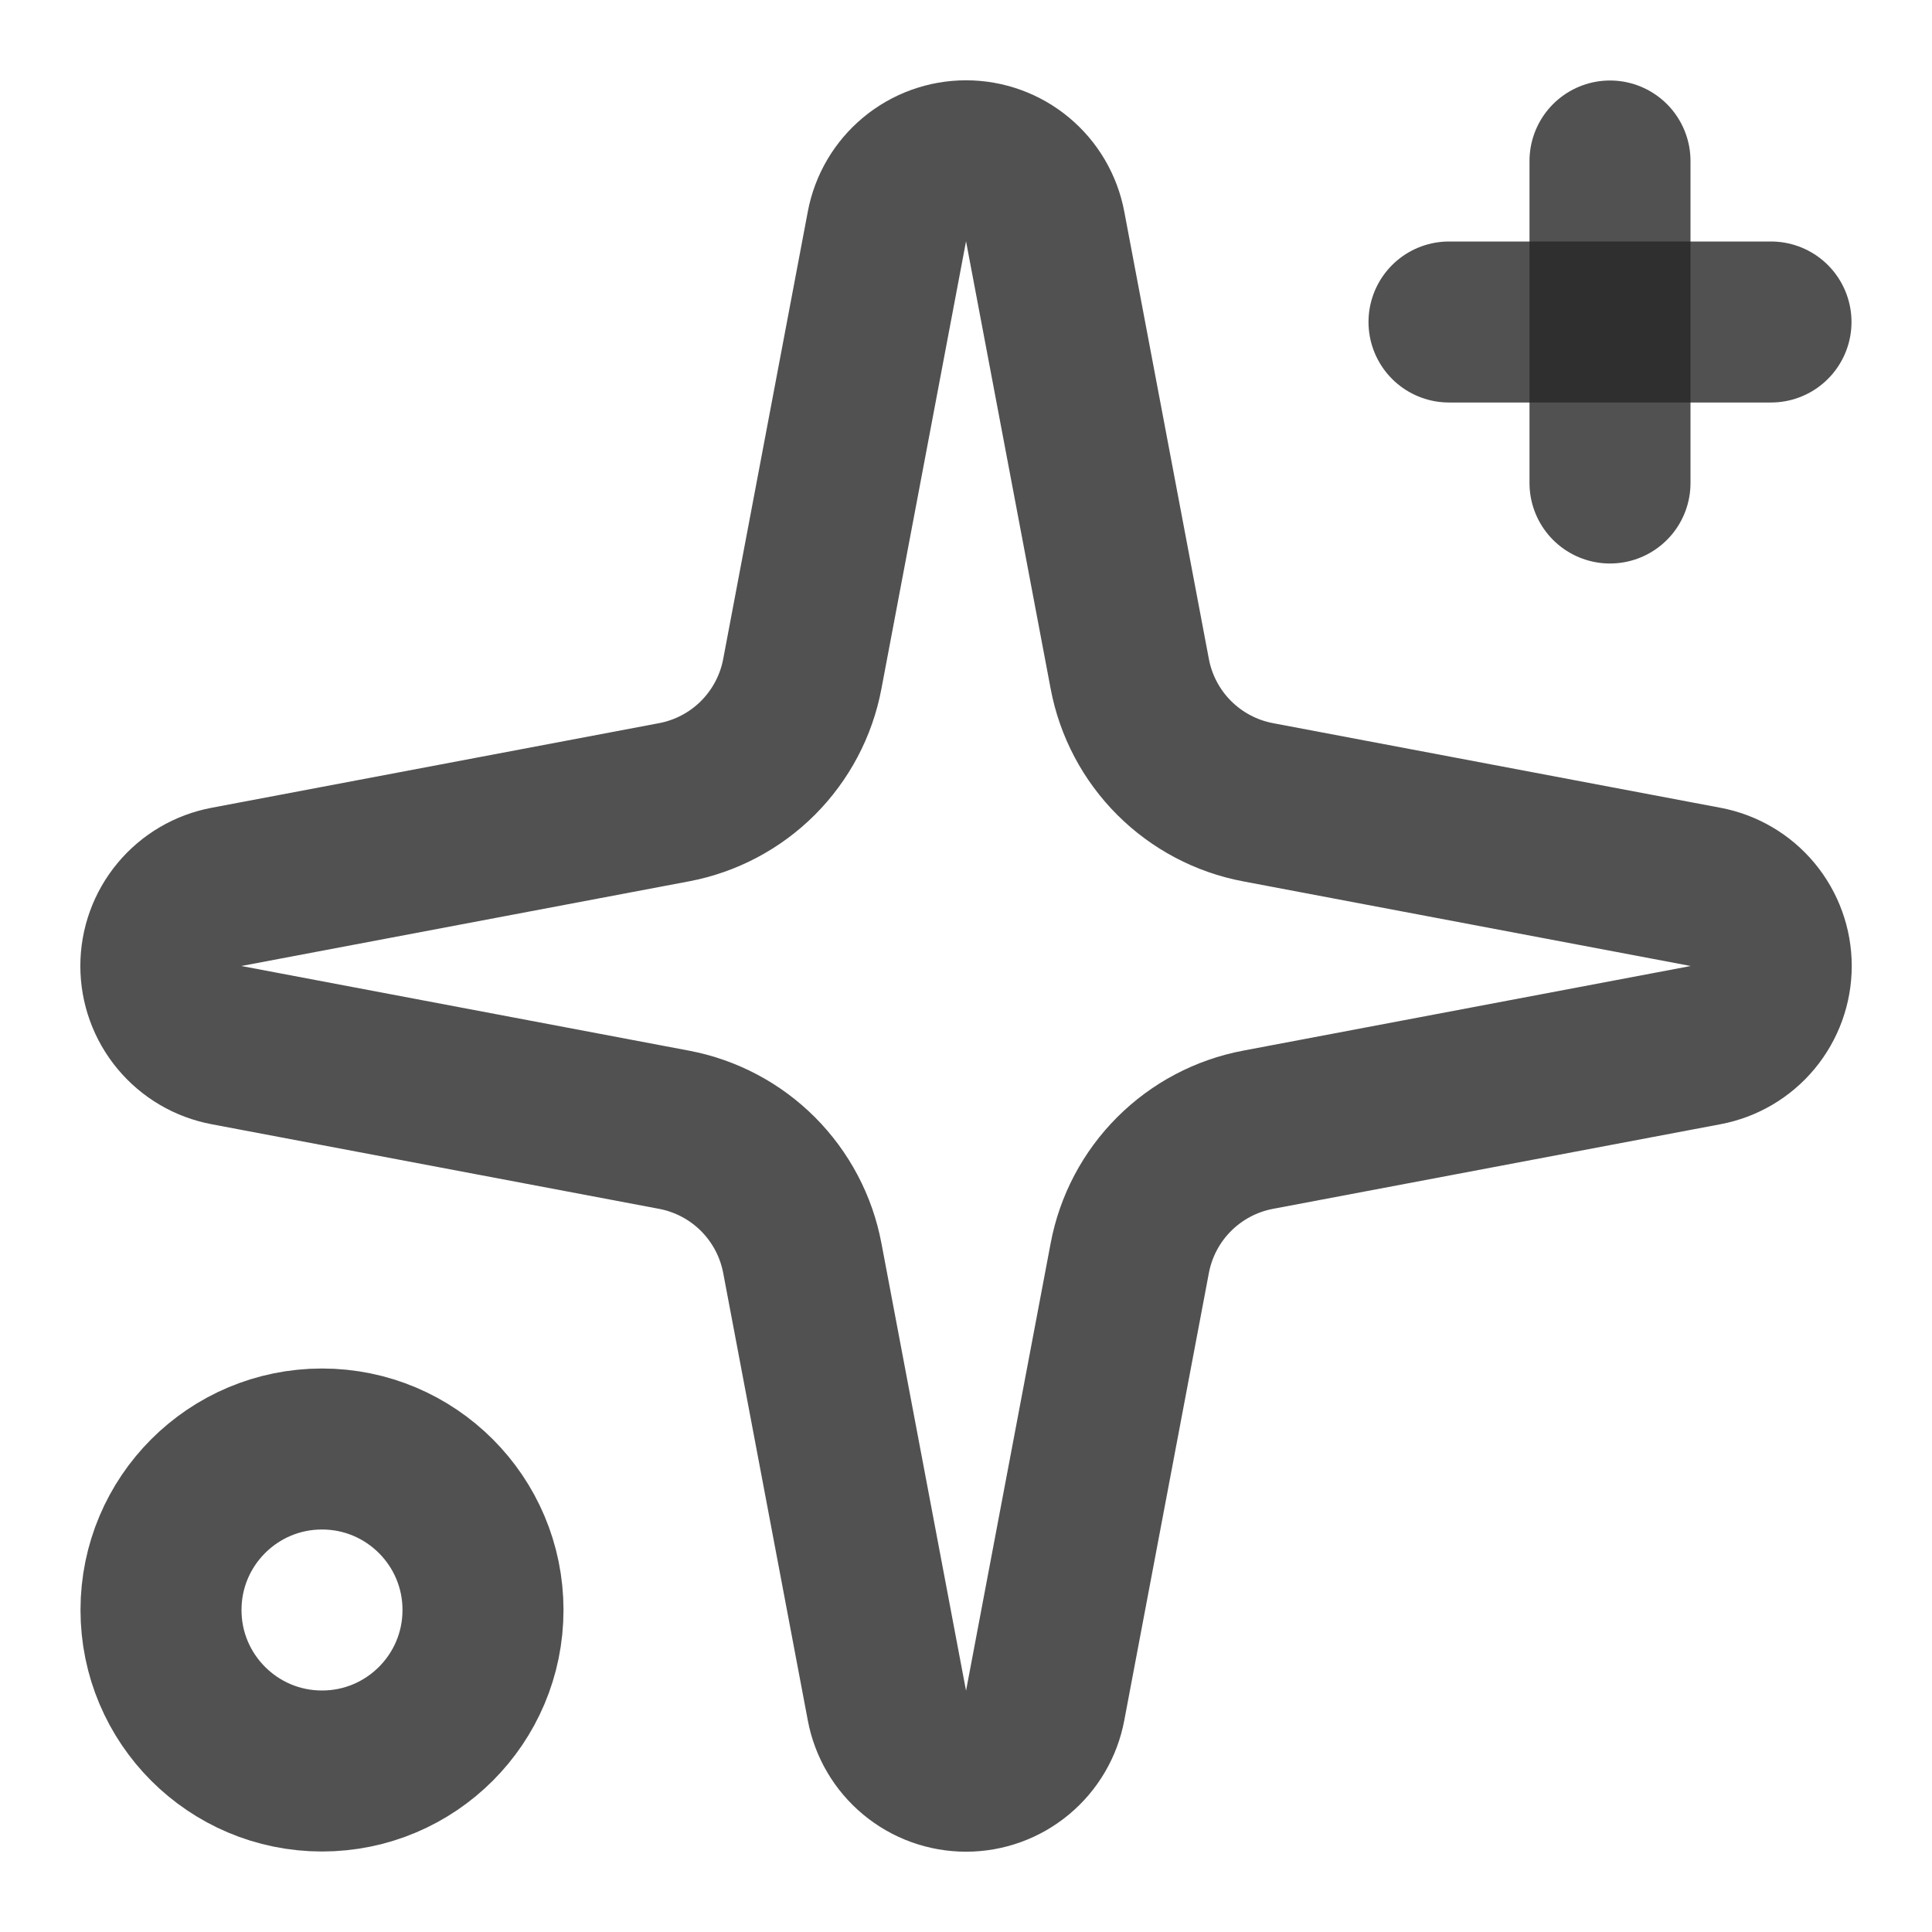
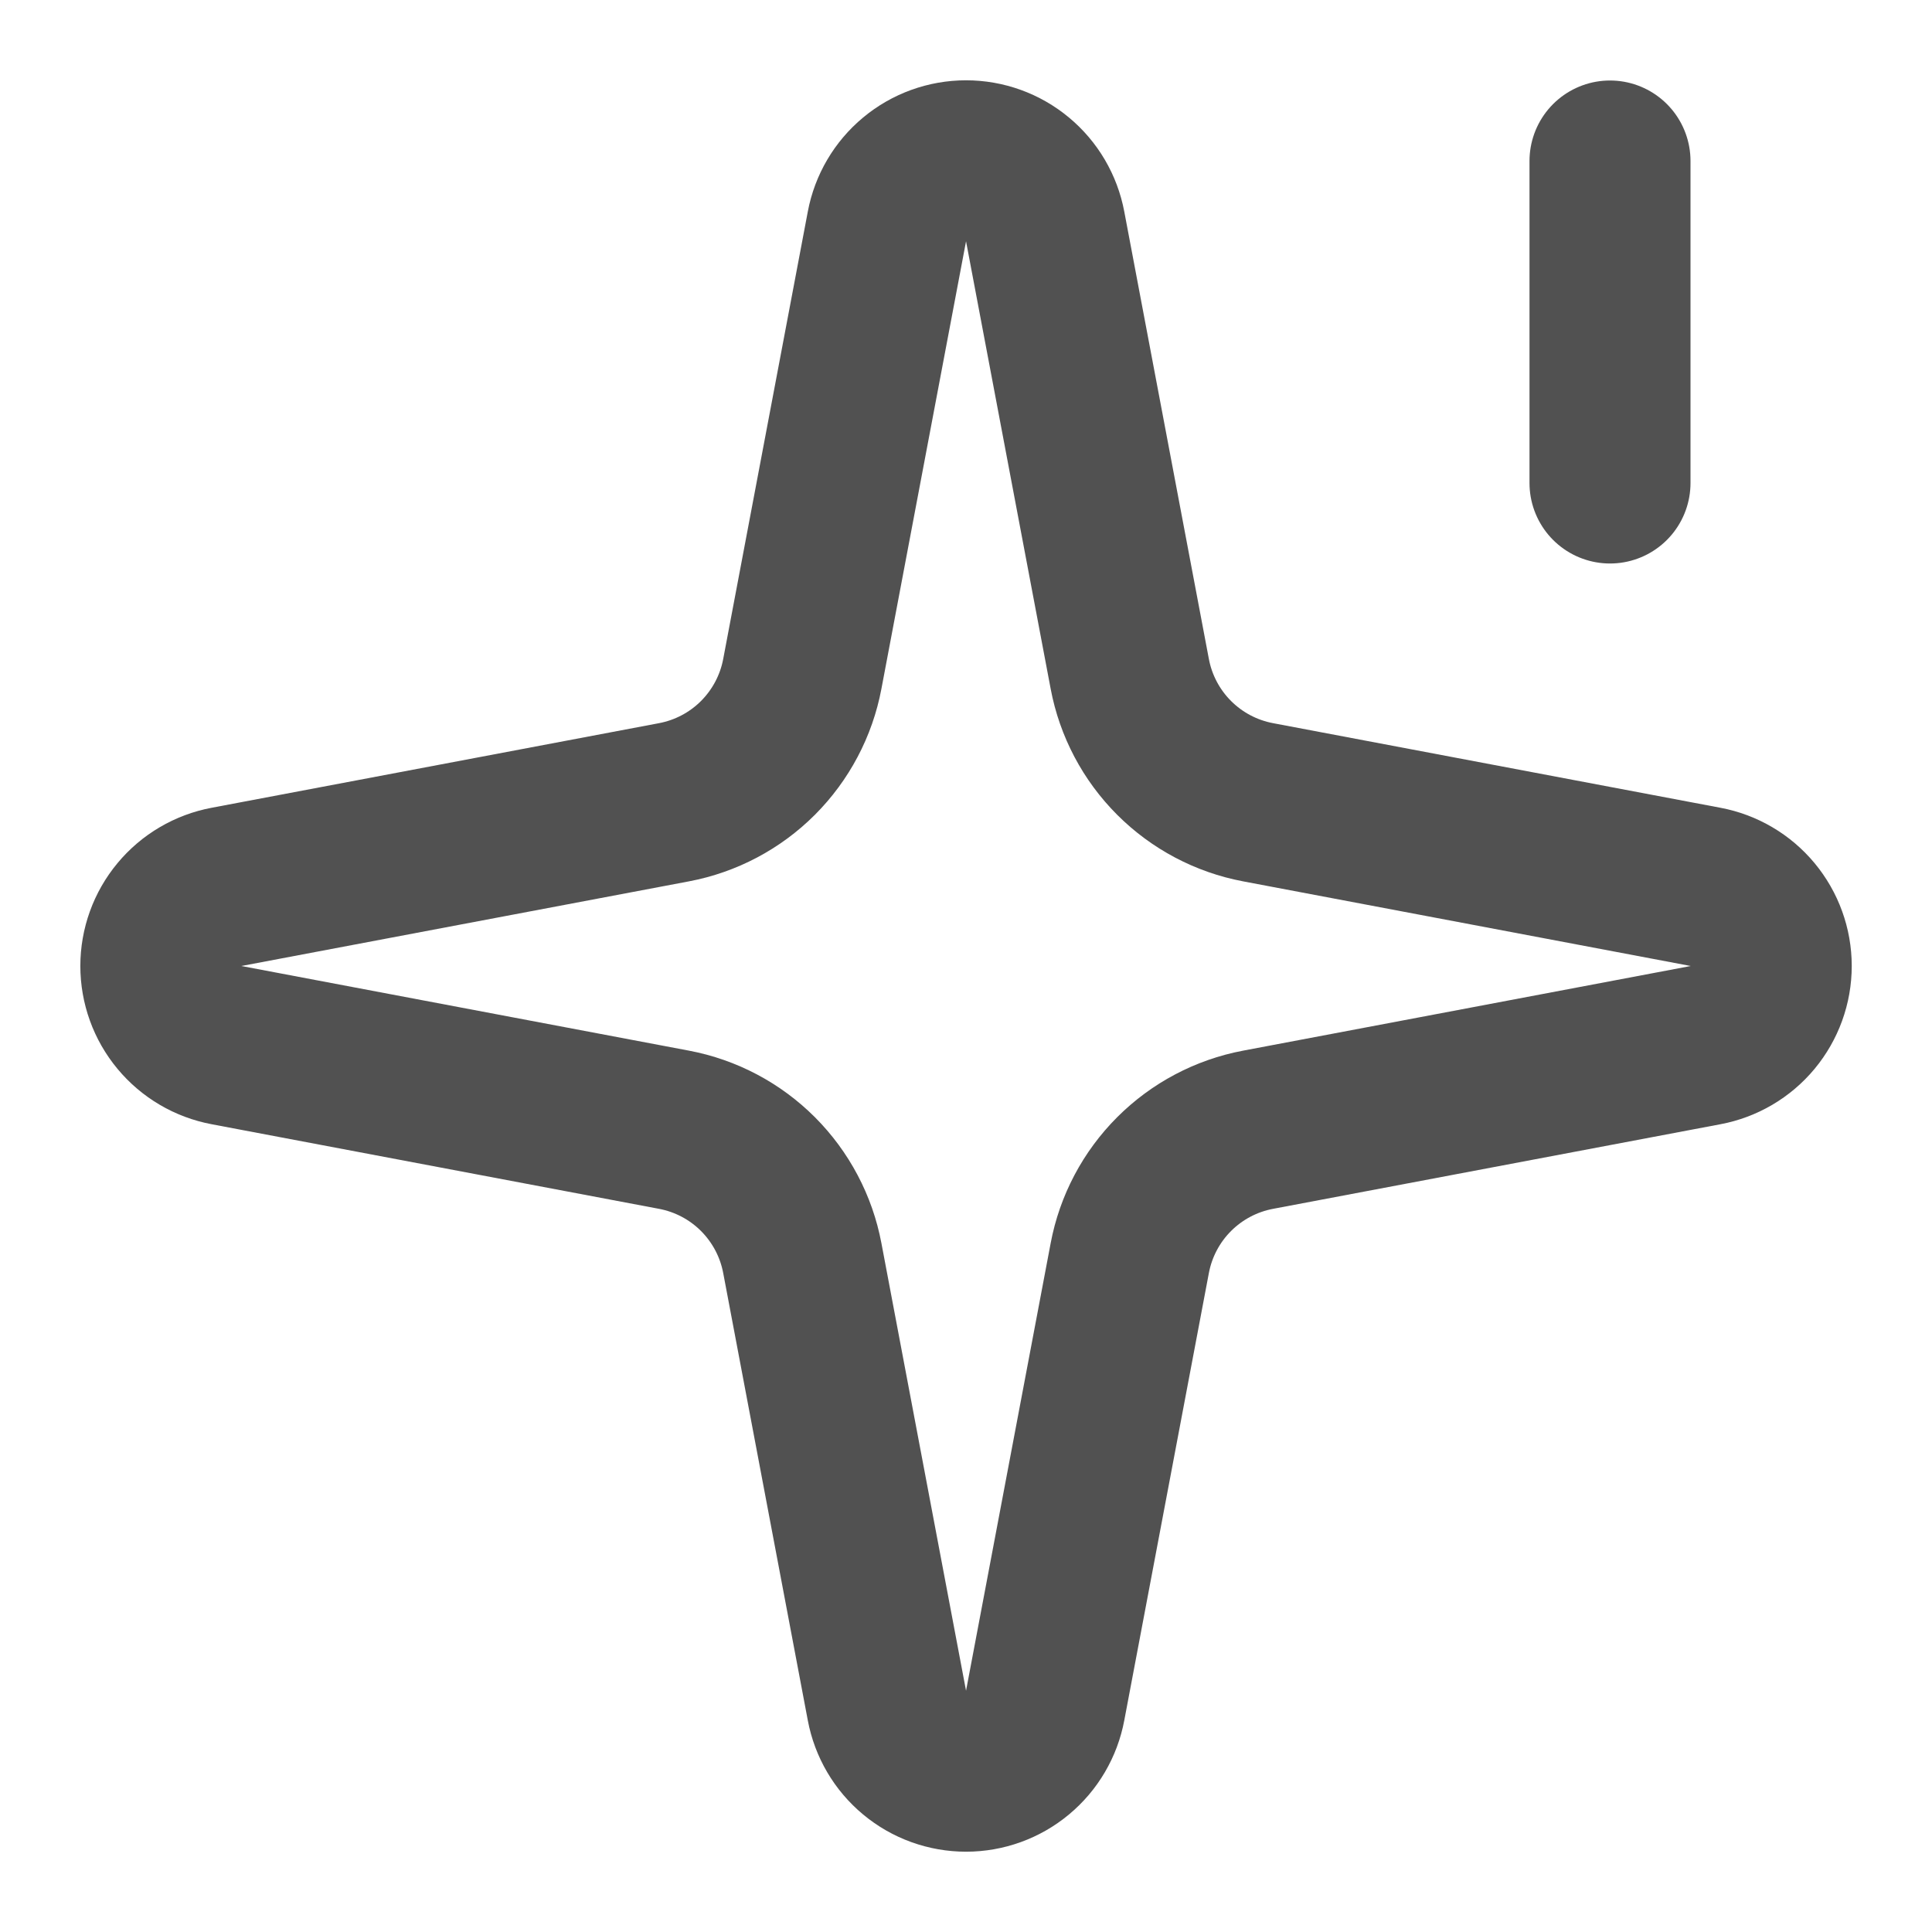
<svg xmlns="http://www.w3.org/2000/svg" width="48" height="48" viewBox="0 0 48 48" fill="none">
  <g opacity="0.849">
    <path d="M22.035 5.628C22.121 5.169 22.364 4.755 22.723 4.457C23.082 4.158 23.534 3.995 24.001 3.995C24.468 3.995 24.92 4.158 25.279 4.457C25.638 4.755 25.881 5.169 25.967 5.628L28.069 16.744C28.218 17.534 28.602 18.261 29.171 18.83C29.74 19.399 30.467 19.783 31.257 19.932L42.373 22.034C42.832 22.12 43.246 22.363 43.544 22.722C43.842 23.081 44.006 23.533 44.006 24C44.006 24.467 43.842 24.919 43.544 25.278C43.246 25.637 42.832 25.88 42.373 25.966L31.257 28.068C30.467 28.217 29.74 28.601 29.171 29.17C28.602 29.739 28.218 30.466 28.069 31.256L25.967 42.372C25.881 42.831 25.638 43.245 25.279 43.543C24.92 43.842 24.468 44.005 24.001 44.005C23.534 44.005 23.082 43.842 22.723 43.543C22.364 43.245 22.121 42.831 22.035 42.372L19.933 31.256C19.784 30.466 19.399 29.739 18.831 29.17C18.262 28.601 17.535 28.217 16.745 28.068L5.629 25.966C5.17 25.88 4.756 25.637 4.458 25.278C4.159 24.919 3.996 24.467 3.996 24C3.996 23.533 4.159 23.081 4.458 22.722C4.756 22.363 5.17 22.12 5.629 22.034L16.745 19.932C17.535 19.783 18.262 19.399 18.831 18.83C19.399 18.261 19.784 17.534 19.933 16.744L22.035 5.628Z" stroke="#000" stroke-opacity="0.8" stroke-width="4" stroke-linecap="round" stroke-linejoin="round" />
    <path d="M40 4V12" stroke="#000" stroke-opacity="0.8" stroke-width="4" stroke-linecap="round" stroke-linejoin="round" />
-     <path d="M44 8H36" stroke="#000" stroke-opacity="0.8" stroke-width="4" stroke-linecap="round" stroke-linejoin="round" />
-     <path d="M8 44C10.209 44 12 42.209 12 40C12 37.791 10.209 36 8 36C5.791 36 4 37.791 4 40C4 42.209 5.791 44 8 44Z" stroke="#000" stroke-opacity="0.8" stroke-width="4" stroke-linecap="round" stroke-linejoin="round" />
  </g>
</svg>